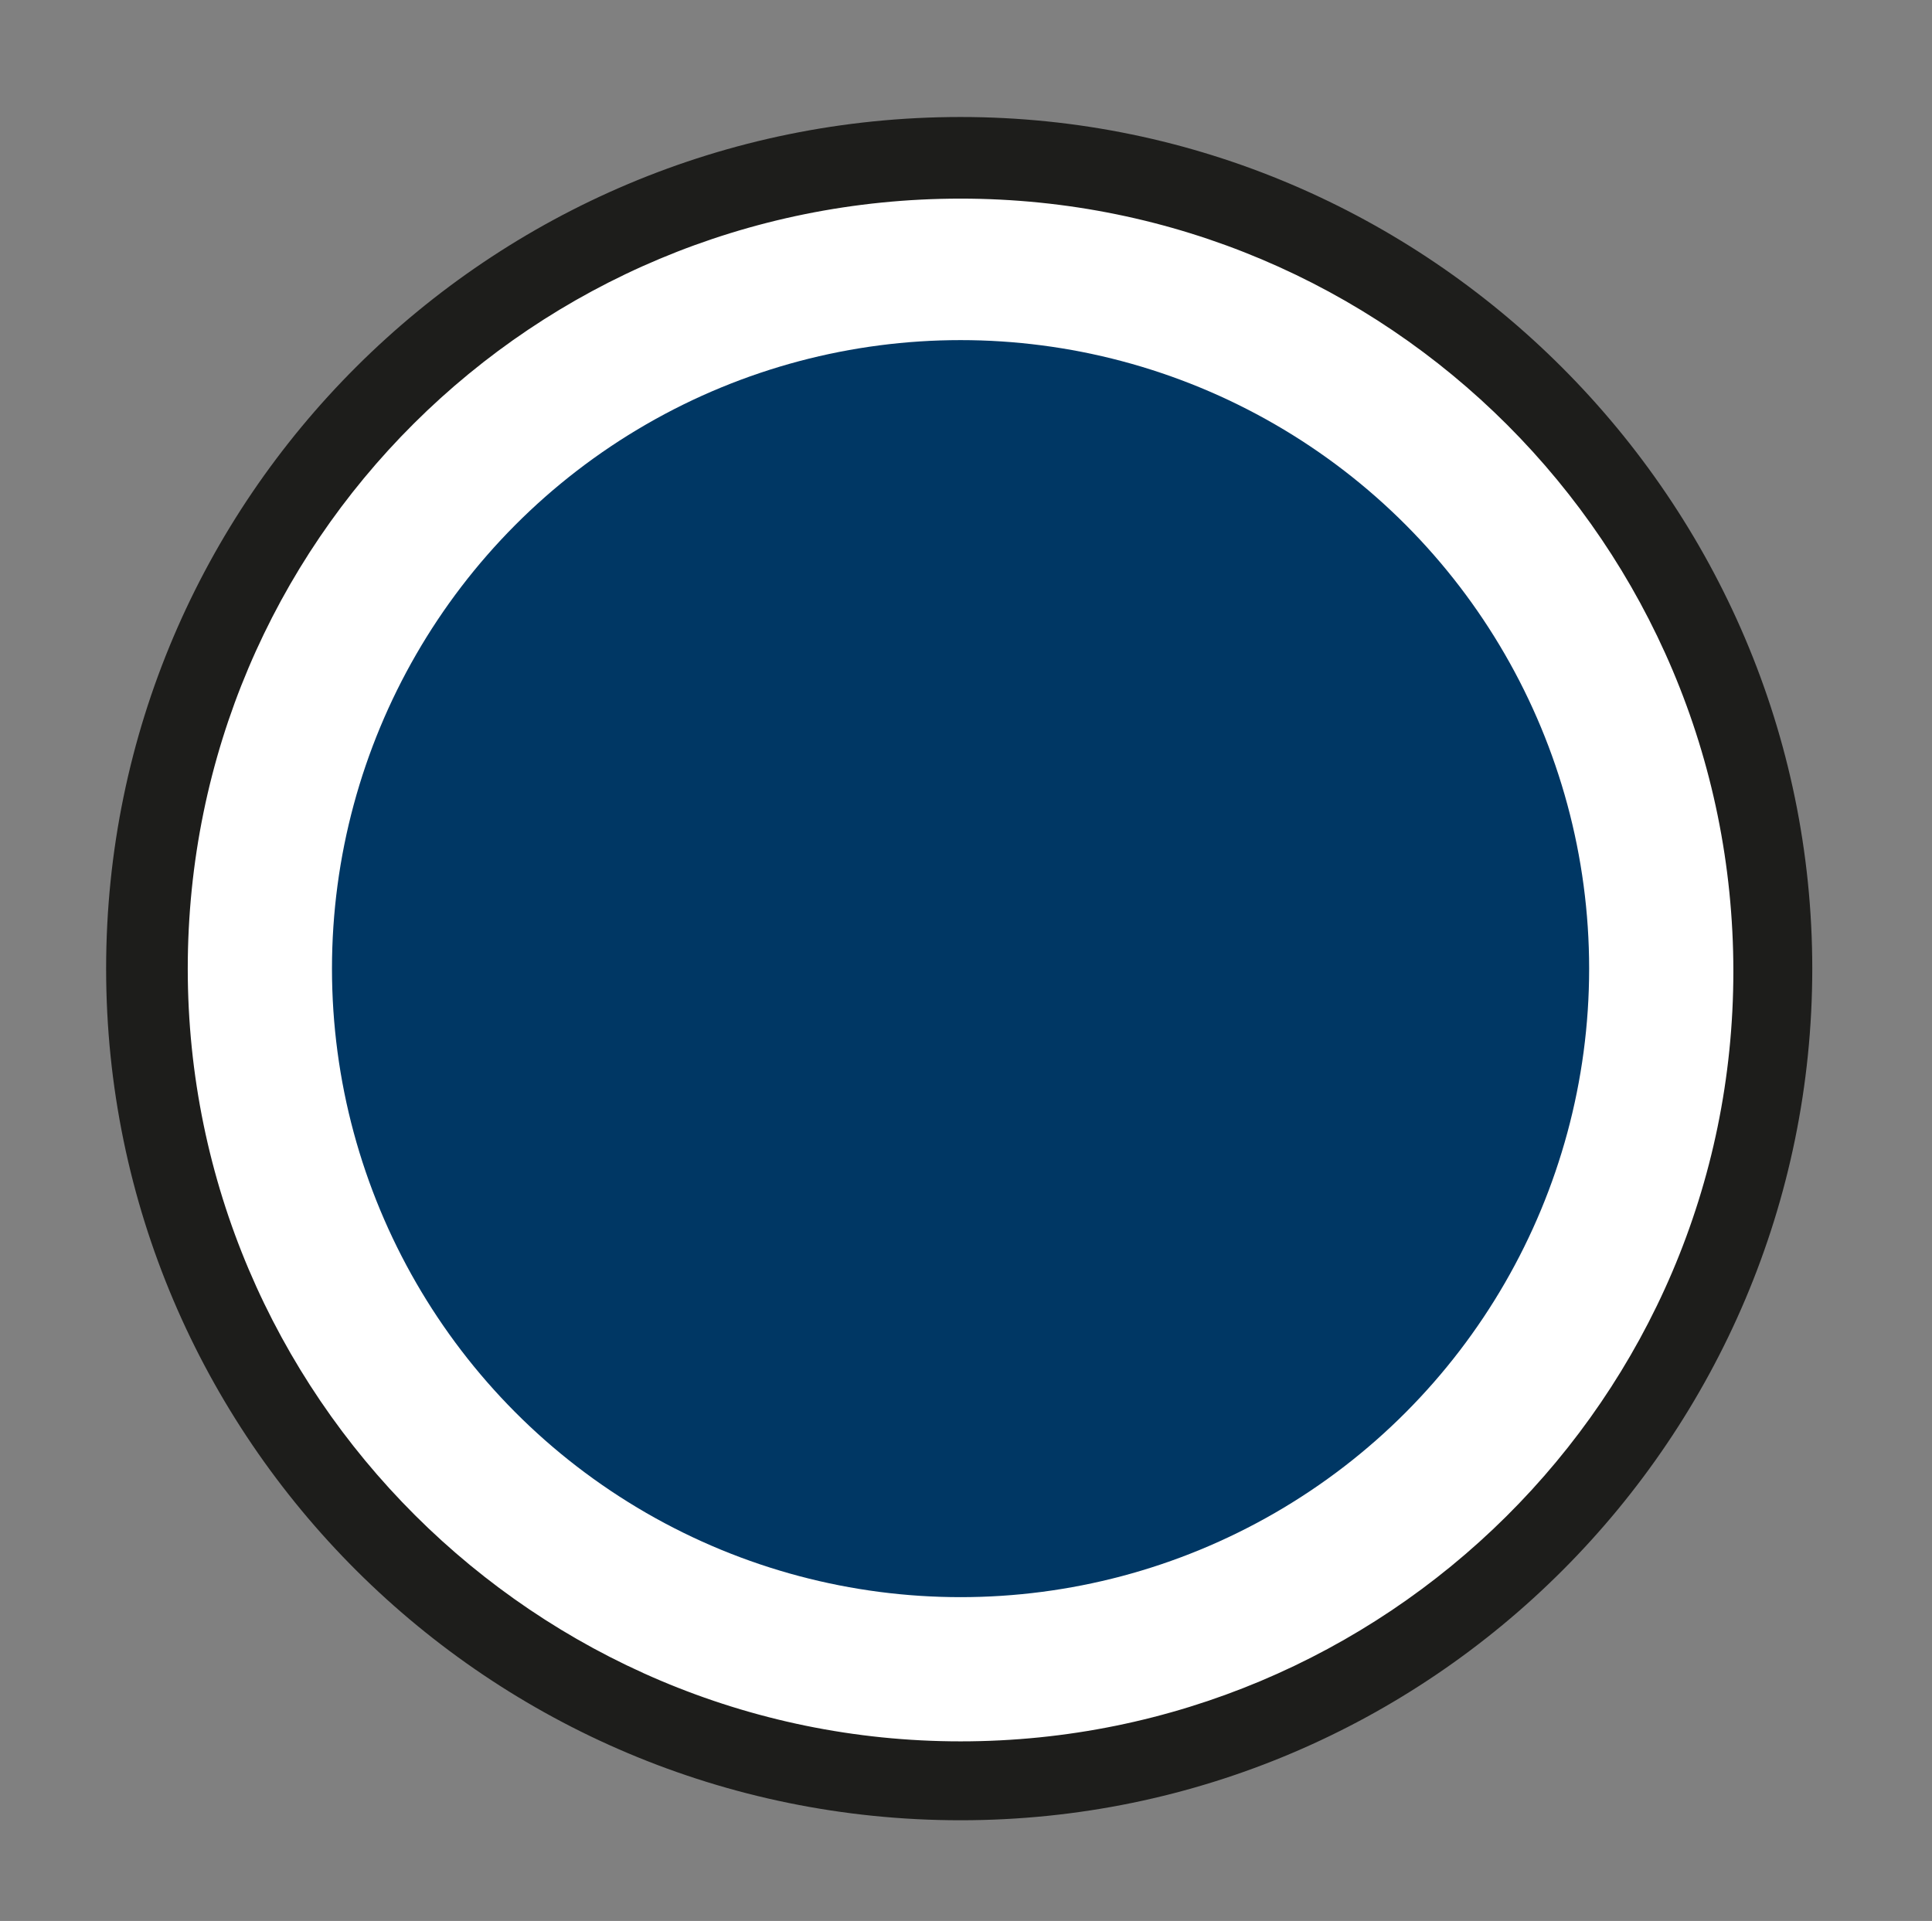
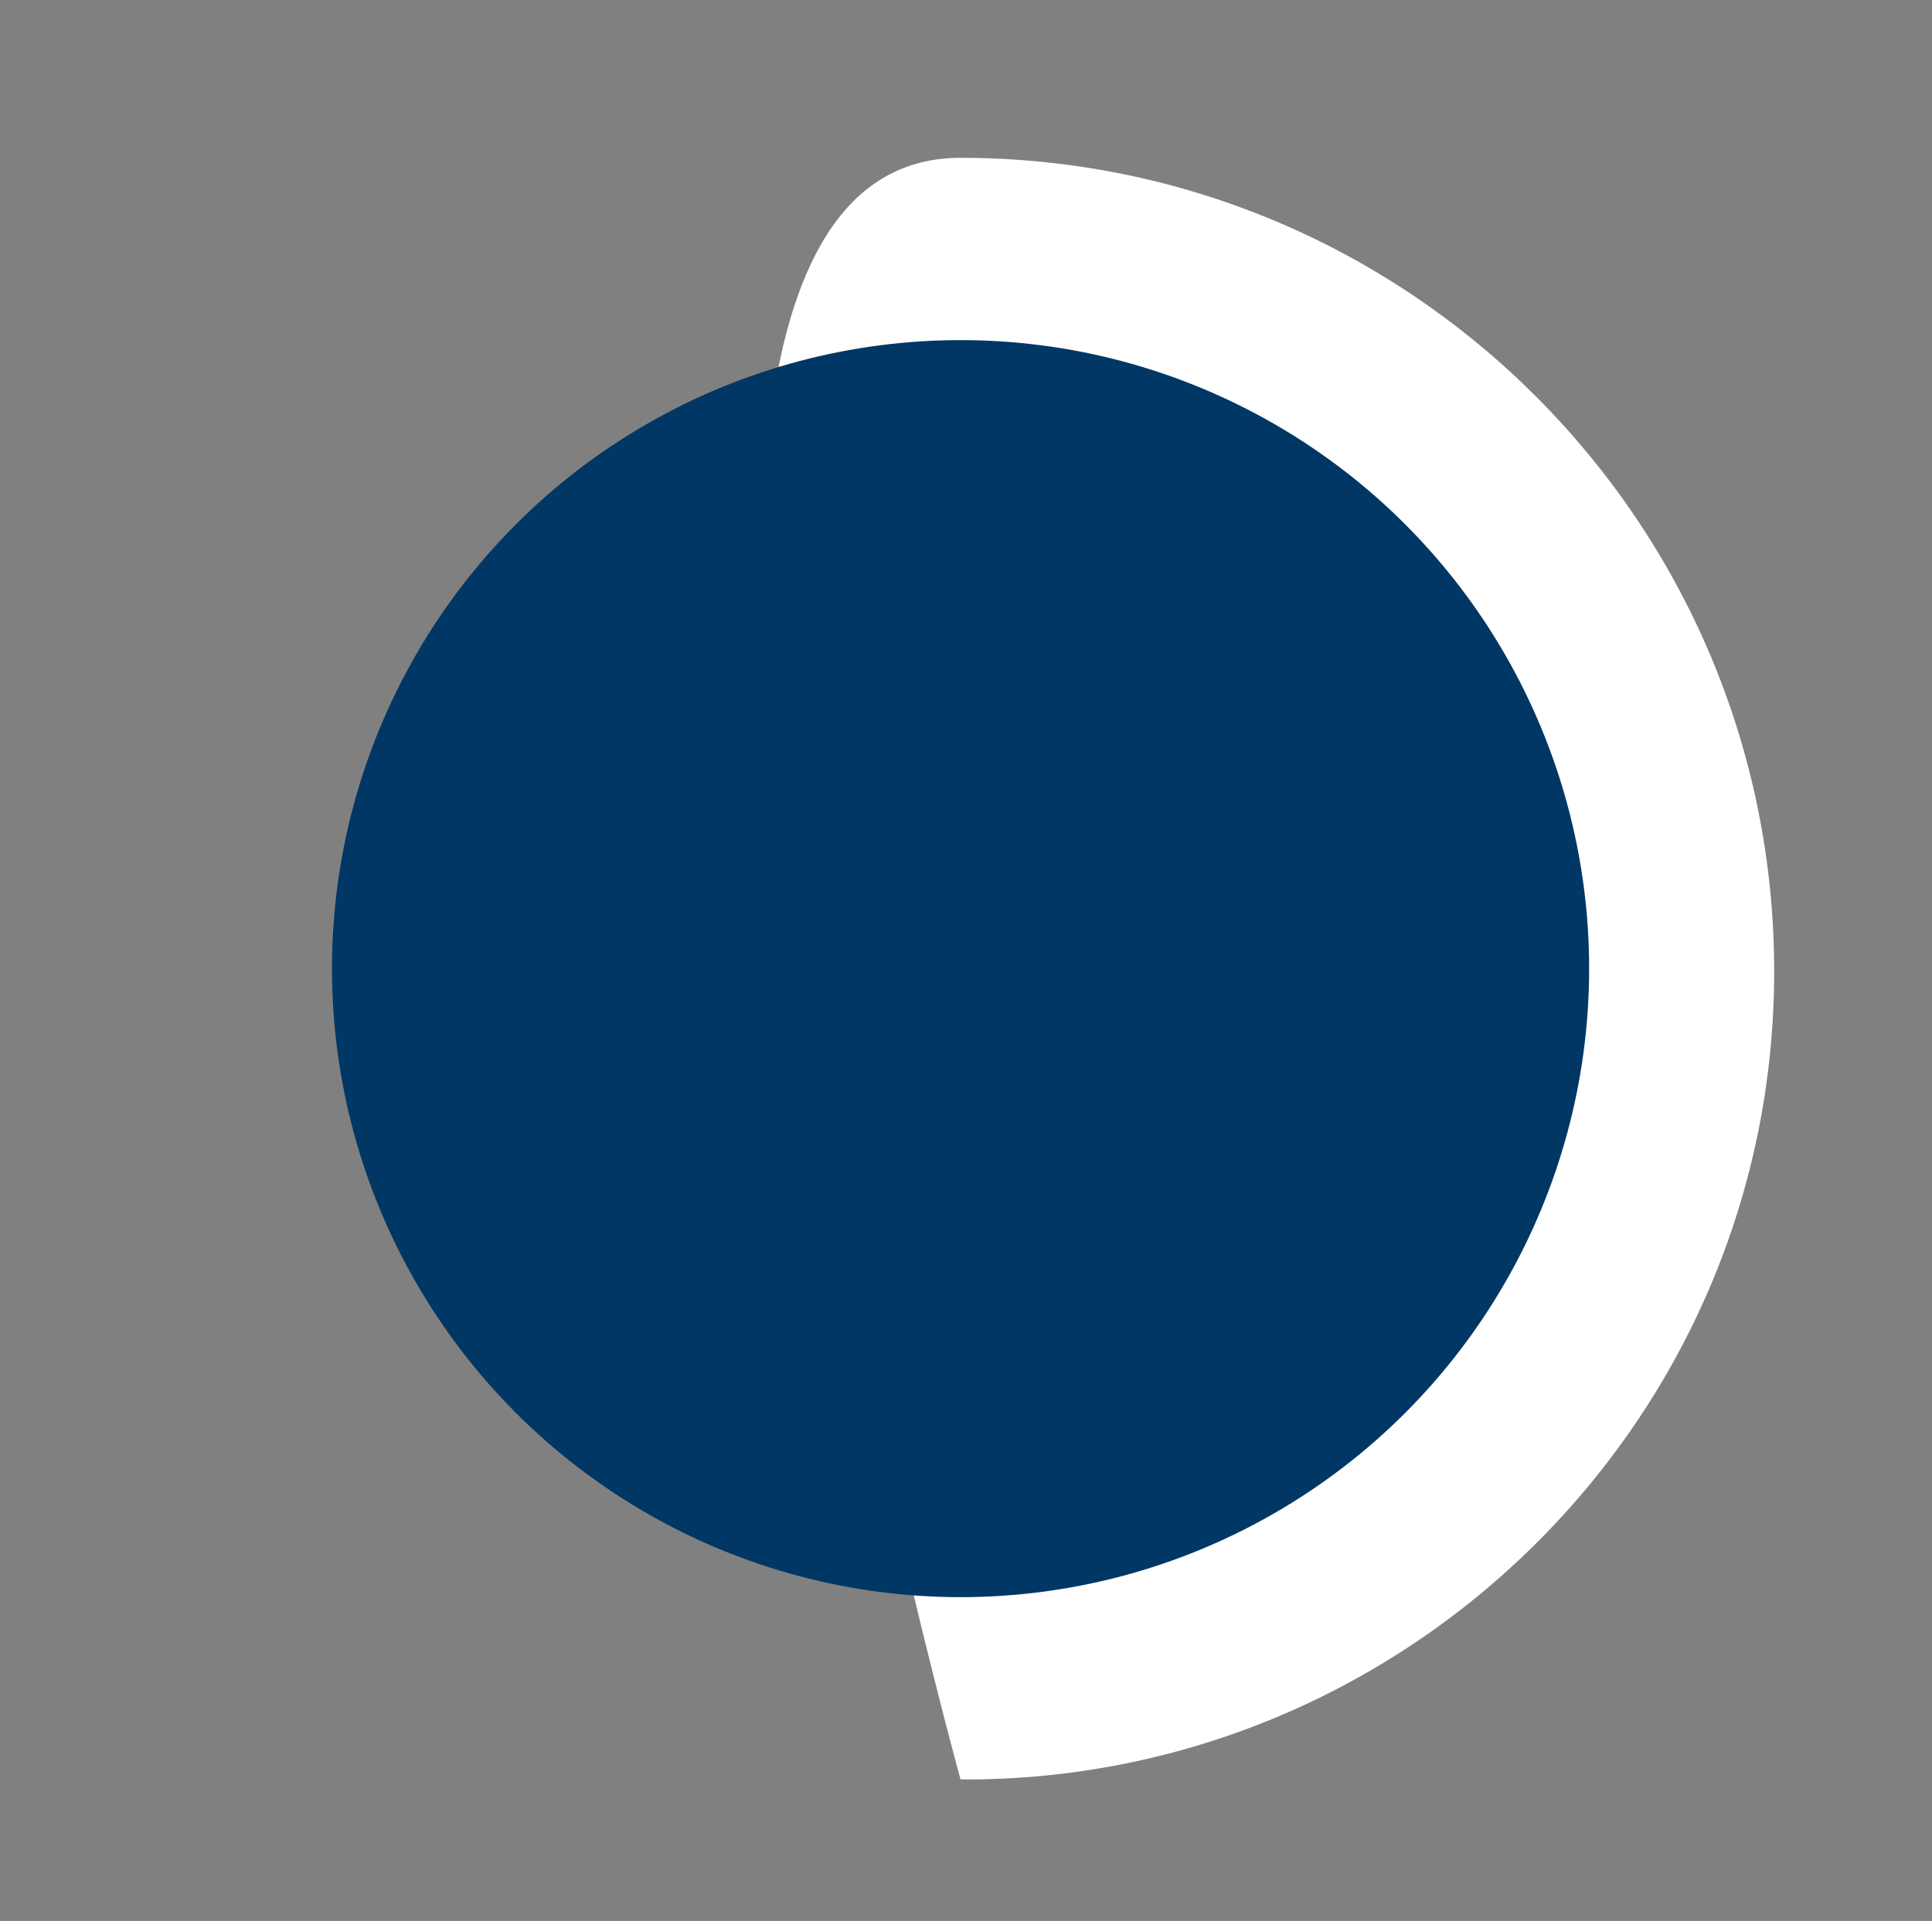
<svg xmlns="http://www.w3.org/2000/svg" version="1.1" id="a" x="0px" y="0px" viewBox="0 0 71 70.6" style="enable-background:new 0 0 71 70.6;" xml:space="preserve">
  <rect x="0" y="0" width="71" height="70.6" fill="#808080" stroke="none" />
  <style type="text/css">
	.st0{fill:#FFFFFF;}
	.st1{fill:#1D1D1B;}
	.st2{fill:#003764;}
</style>
  <g>
-     <path class="st0" d="M35.3,65.4c-16.5,0-29.9-13.4-29.9-29.8S18.8,5.8,35.3,5.8s29.9,13.4,29.9,29.9S51.7,65.5,35.3,65.4L35.3,65.4   z" />
-     <path class="st1" d="M35.3,7.3c15.7,0,28.4,12.7,28.4,28.4S50.9,64,35.3,64S6.9,51.3,6.9,35.6S19.6,7.3,35.3,7.3 M35.3,4.3   C18,4.3,3.9,18.3,3.9,35.6S18,66.9,35.3,66.9s31.3-14.1,31.3-31.3S52.5,4.3,35.3,4.3L35.3,4.3z" />
+     <path class="st0" d="M35.3,65.4S18.8,5.8,35.3,5.8s29.9,13.4,29.9,29.9S51.7,65.5,35.3,65.4L35.3,65.4   z" />
  </g>
  <circle class="st2" cx="35.3" cy="35.6" r="23.1" />
</svg>